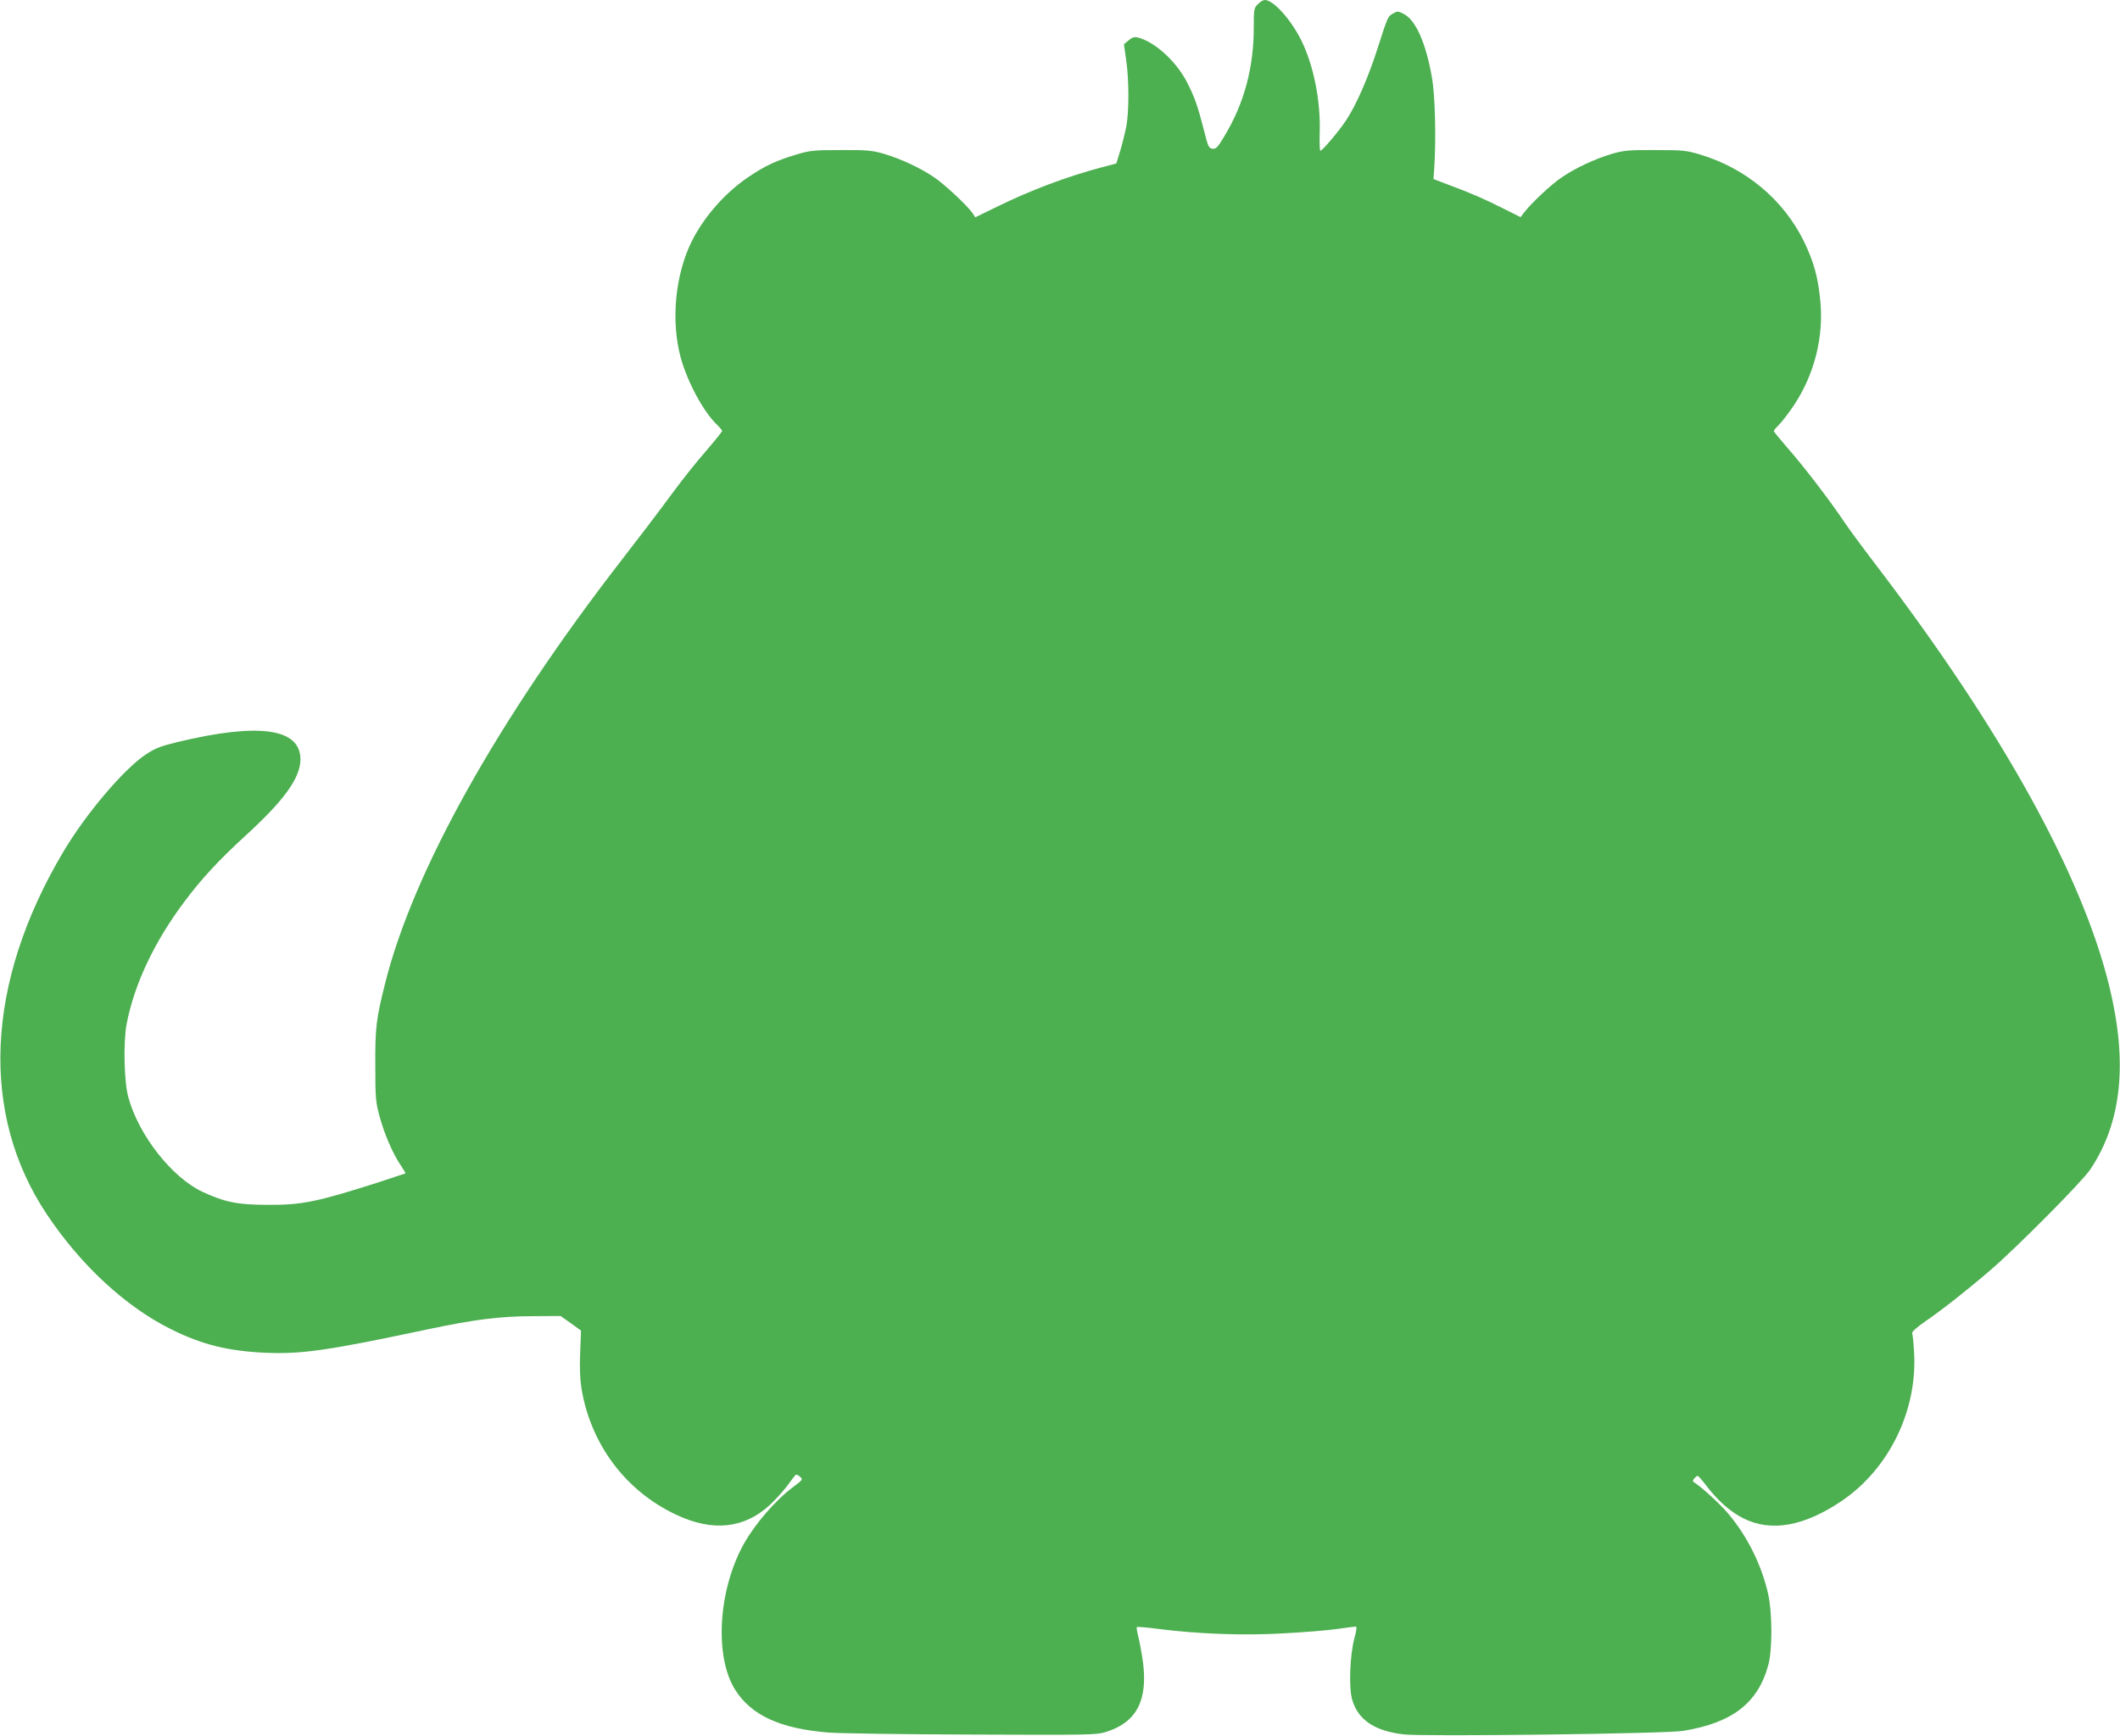
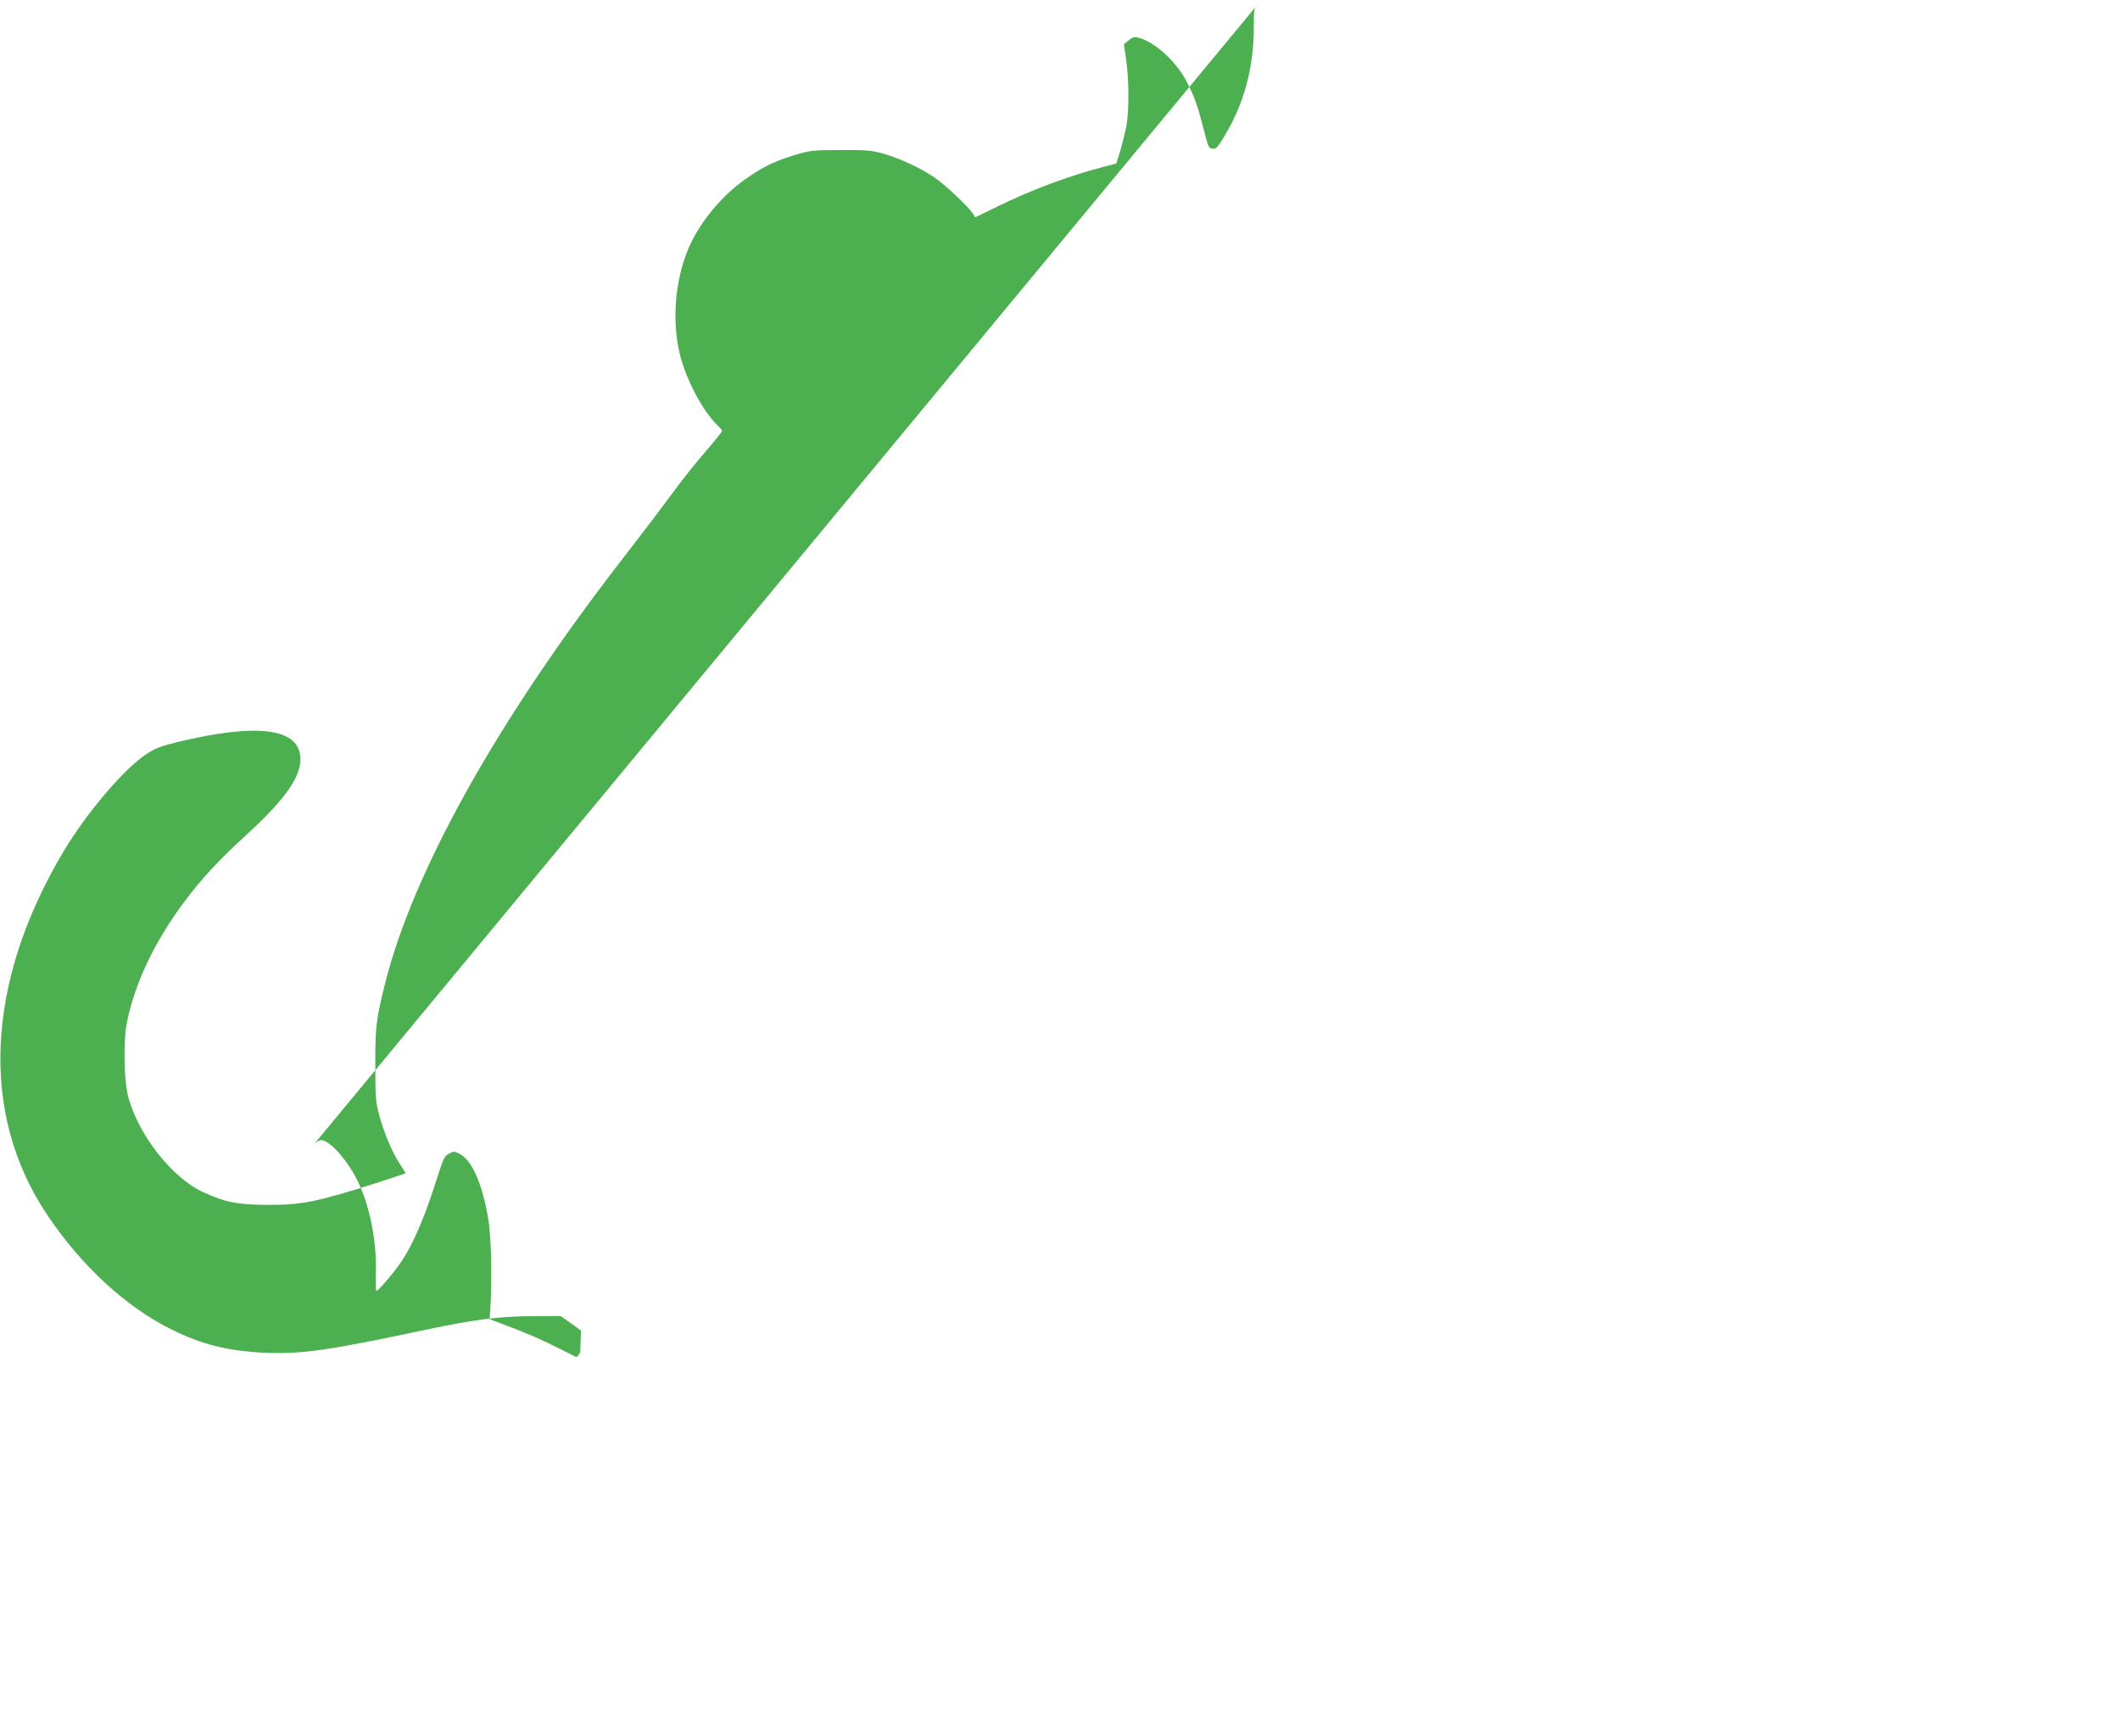
<svg xmlns="http://www.w3.org/2000/svg" version="1.0" width="1280pt" height="1048pt" viewBox="0 0 1280 1048" preserveAspectRatio="xMidYMid meet">
  <g transform="translate(0,1048) scale(0.1,-0.1)" fill="#4caf50" stroke="none">
-     <path d="M7595 10455 c-24 -23 -25 -30 -25 -140 0 -243 -58 -460 -178 -658 -40 -67 -50 -77 -71 -75 -23 3 -27 12 -51 108 -38 149 -57 204 -104 295 -65 126 -196 245 -298 269 -20 4 -34 0 -54 -18 l-28 -23 14 -99 c17 -118 17 -304 1 -394 -7 -36 -23 -101 -36 -146 l-25 -81 -87 -23 c-206 -54 -432 -139 -631 -237 l-134 -65 -15 24 c-30 44 -168 174 -232 217 -83 57 -206 114 -306 143 -71 20 -100 23 -260 22 -166 0 -187 -3 -270 -28 -119 -36 -182 -65 -282 -132 -140 -93 -267 -236 -343 -384 -103 -203 -131 -485 -70 -709 41 -149 138 -328 219 -405 17 -17 31 -33 31 -38 0 -4 -45 -60 -100 -124 -55 -63 -137 -166 -182 -227 -129 -174 -195 -260 -324 -427 -748 -965 -1260 -1881 -1429 -2558 -54 -216 -60 -265 -59 -492 0 -200 2 -222 26 -311 29 -106 80 -225 128 -295 17 -26 30 -47 28 -48 -2 -1 -75 -25 -163 -54 -373 -119 -462 -137 -670 -136 -181 1 -255 15 -391 78 -185 86 -386 341 -449 571 -26 93 -31 328 -11 440 45 238 165 495 346 737 104 140 210 254 368 399 235 214 334 350 336 462 2 190 -248 226 -743 107 -103 -25 -135 -38 -191 -75 -133 -89 -361 -357 -498 -588 -470 -791 -505 -1582 -98 -2190 205 -307 477 -558 751 -693 185 -92 343 -131 570 -141 218 -9 377 14 975 141 284 60 436 79 630 80 l175 1 62 -44 61 -44 -5 -133 c-4 -85 -1 -161 7 -211 54 -339 265 -623 571 -767 221 -105 412 -85 568 59 32 30 78 81 102 112 23 32 46 62 51 67 4 6 16 2 27 -8 20 -18 19 -19 -37 -61 -108 -80 -232 -223 -301 -346 -155 -278 -179 -680 -52 -881 98 -155 274 -235 566 -258 72 -5 463 -11 870 -12 694 -3 744 -2 800 15 186 57 256 189 226 422 -7 50 -19 116 -27 149 -8 32 -13 60 -10 63 2 3 60 -2 128 -11 242 -31 519 -41 755 -27 120 6 265 18 323 26 58 8 110 15 116 15 7 0 4 -26 -9 -72 -27 -104 -34 -297 -13 -369 35 -122 136 -190 312 -210 120 -14 1580 4 1684 21 299 48 455 168 517 400 24 90 24 305 0 420 -38 176 -126 355 -245 495 -51 59 -160 159 -204 186 -9 6 -8 11 1 23 8 9 17 16 21 16 4 0 26 -25 49 -55 72 -95 148 -162 228 -202 167 -83 364 -48 589 103 292 196 465 555 440 910 -3 51 -8 99 -11 106 -2 8 31 37 80 71 101 69 251 187 395 311 160 138 552 533 600 605 191 285 228 646 115 1108 -164 672 -652 1552 -1409 2543 -78 102 -166 221 -195 265 -83 124 -241 330 -335 437 -47 54 -86 101 -86 106 0 5 14 21 31 38 17 16 56 67 88 114 126 188 184 417 161 640 -14 140 -40 233 -100 356 -124 250 -349 438 -625 521 -83 25 -104 27 -270 27 -159 1 -189 -2 -260 -22 -100 -29 -223 -86 -306 -143 -63 -42 -185 -157 -227 -212 l-21 -28 -98 49 c-117 59 -194 93 -328 143 l-100 38 5 73 c11 167 5 432 -14 538 -36 208 -97 347 -169 385 -34 18 -39 19 -63 5 -35 -19 -34 -18 -93 -201 -59 -186 -132 -353 -194 -446 -46 -69 -143 -183 -155 -183 -4 0 -6 50 -4 111 6 195 -38 409 -113 559 -63 125 -167 240 -218 240 -10 0 -29 -11 -42 -25z" />
+     <path d="M7595 10455 c-24 -23 -25 -30 -25 -140 0 -243 -58 -460 -178 -658 -40 -67 -50 -77 -71 -75 -23 3 -27 12 -51 108 -38 149 -57 204 -104 295 -65 126 -196 245 -298 269 -20 4 -34 0 -54 -18 l-28 -23 14 -99 c17 -118 17 -304 1 -394 -7 -36 -23 -101 -36 -146 l-25 -81 -87 -23 c-206 -54 -432 -139 -631 -237 l-134 -65 -15 24 c-30 44 -168 174 -232 217 -83 57 -206 114 -306 143 -71 20 -100 23 -260 22 -166 0 -187 -3 -270 -28 -119 -36 -182 -65 -282 -132 -140 -93 -267 -236 -343 -384 -103 -203 -131 -485 -70 -709 41 -149 138 -328 219 -405 17 -17 31 -33 31 -38 0 -4 -45 -60 -100 -124 -55 -63 -137 -166 -182 -227 -129 -174 -195 -260 -324 -427 -748 -965 -1260 -1881 -1429 -2558 -54 -216 -60 -265 -59 -492 0 -200 2 -222 26 -311 29 -106 80 -225 128 -295 17 -26 30 -47 28 -48 -2 -1 -75 -25 -163 -54 -373 -119 -462 -137 -670 -136 -181 1 -255 15 -391 78 -185 86 -386 341 -449 571 -26 93 -31 328 -11 440 45 238 165 495 346 737 104 140 210 254 368 399 235 214 334 350 336 462 2 190 -248 226 -743 107 -103 -25 -135 -38 -191 -75 -133 -89 -361 -357 -498 -588 -470 -791 -505 -1582 -98 -2190 205 -307 477 -558 751 -693 185 -92 343 -131 570 -141 218 -9 377 14 975 141 284 60 436 79 630 80 l175 1 62 -44 61 -44 -5 -133 l-21 -28 -98 49 c-117 59 -194 93 -328 143 l-100 38 5 73 c11 167 5 432 -14 538 -36 208 -97 347 -169 385 -34 18 -39 19 -63 5 -35 -19 -34 -18 -93 -201 -59 -186 -132 -353 -194 -446 -46 -69 -143 -183 -155 -183 -4 0 -6 50 -4 111 6 195 -38 409 -113 559 -63 125 -167 240 -218 240 -10 0 -29 -11 -42 -25z" />
  </g>
</svg>